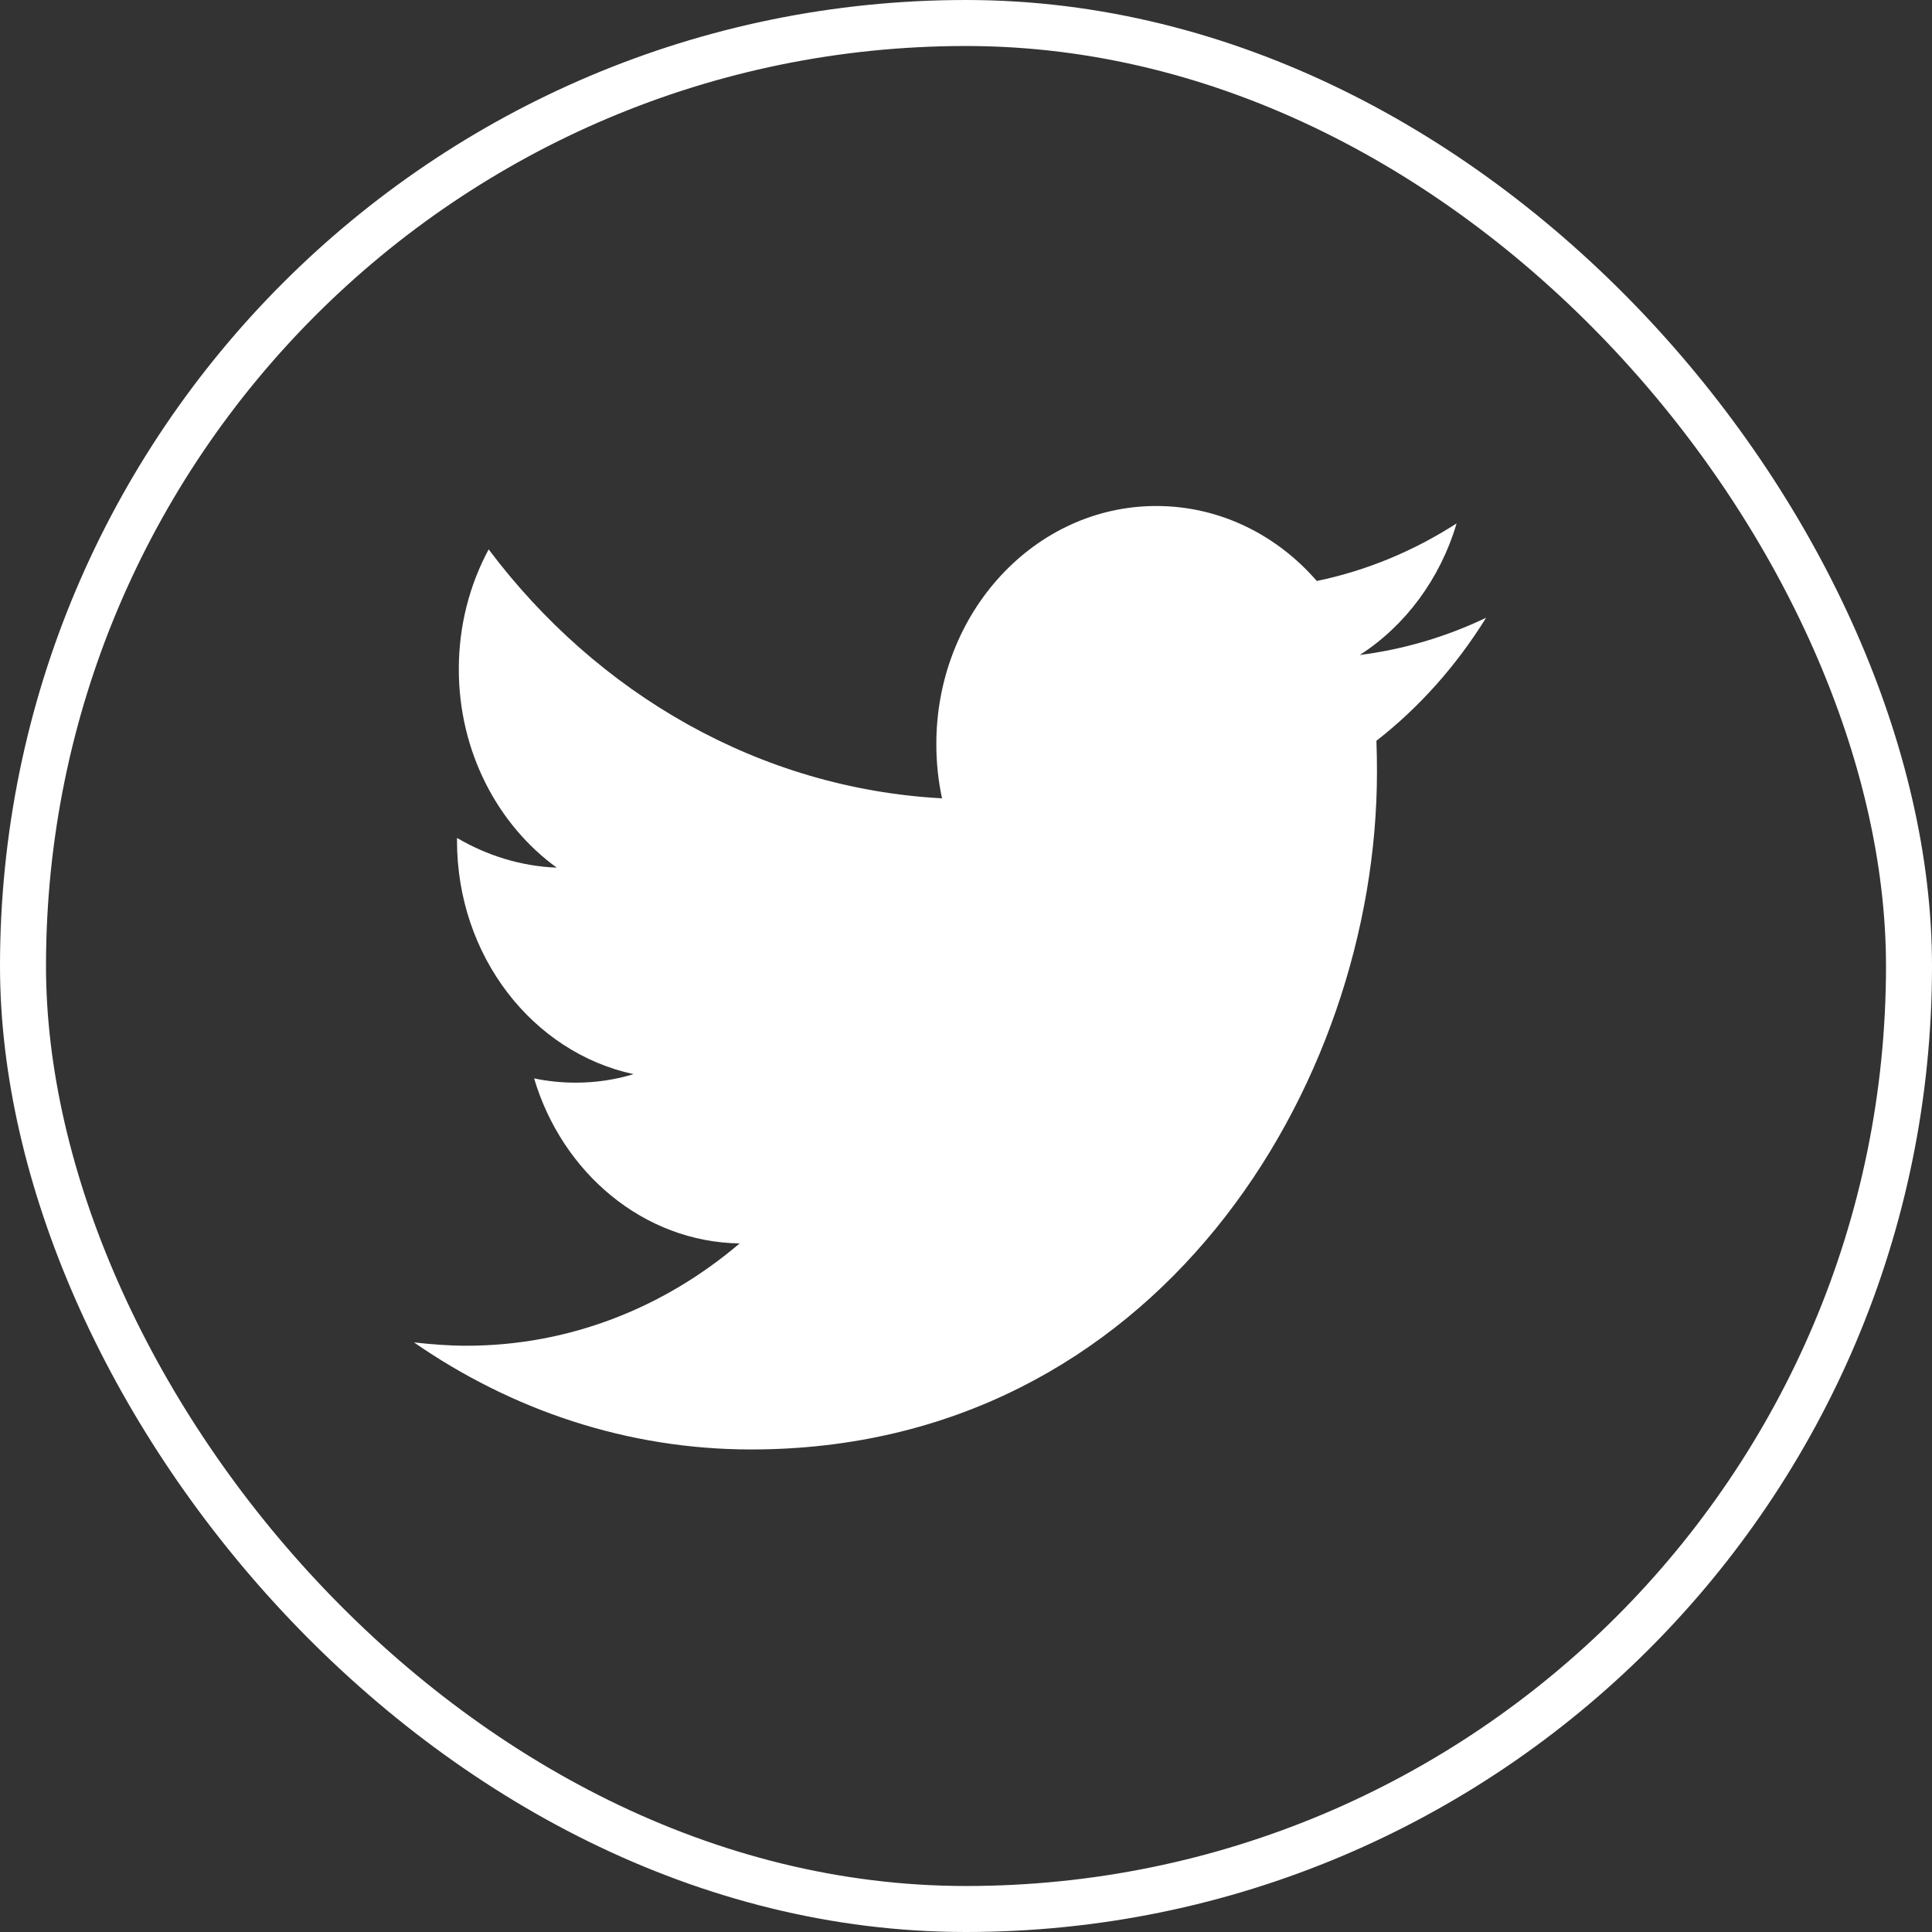
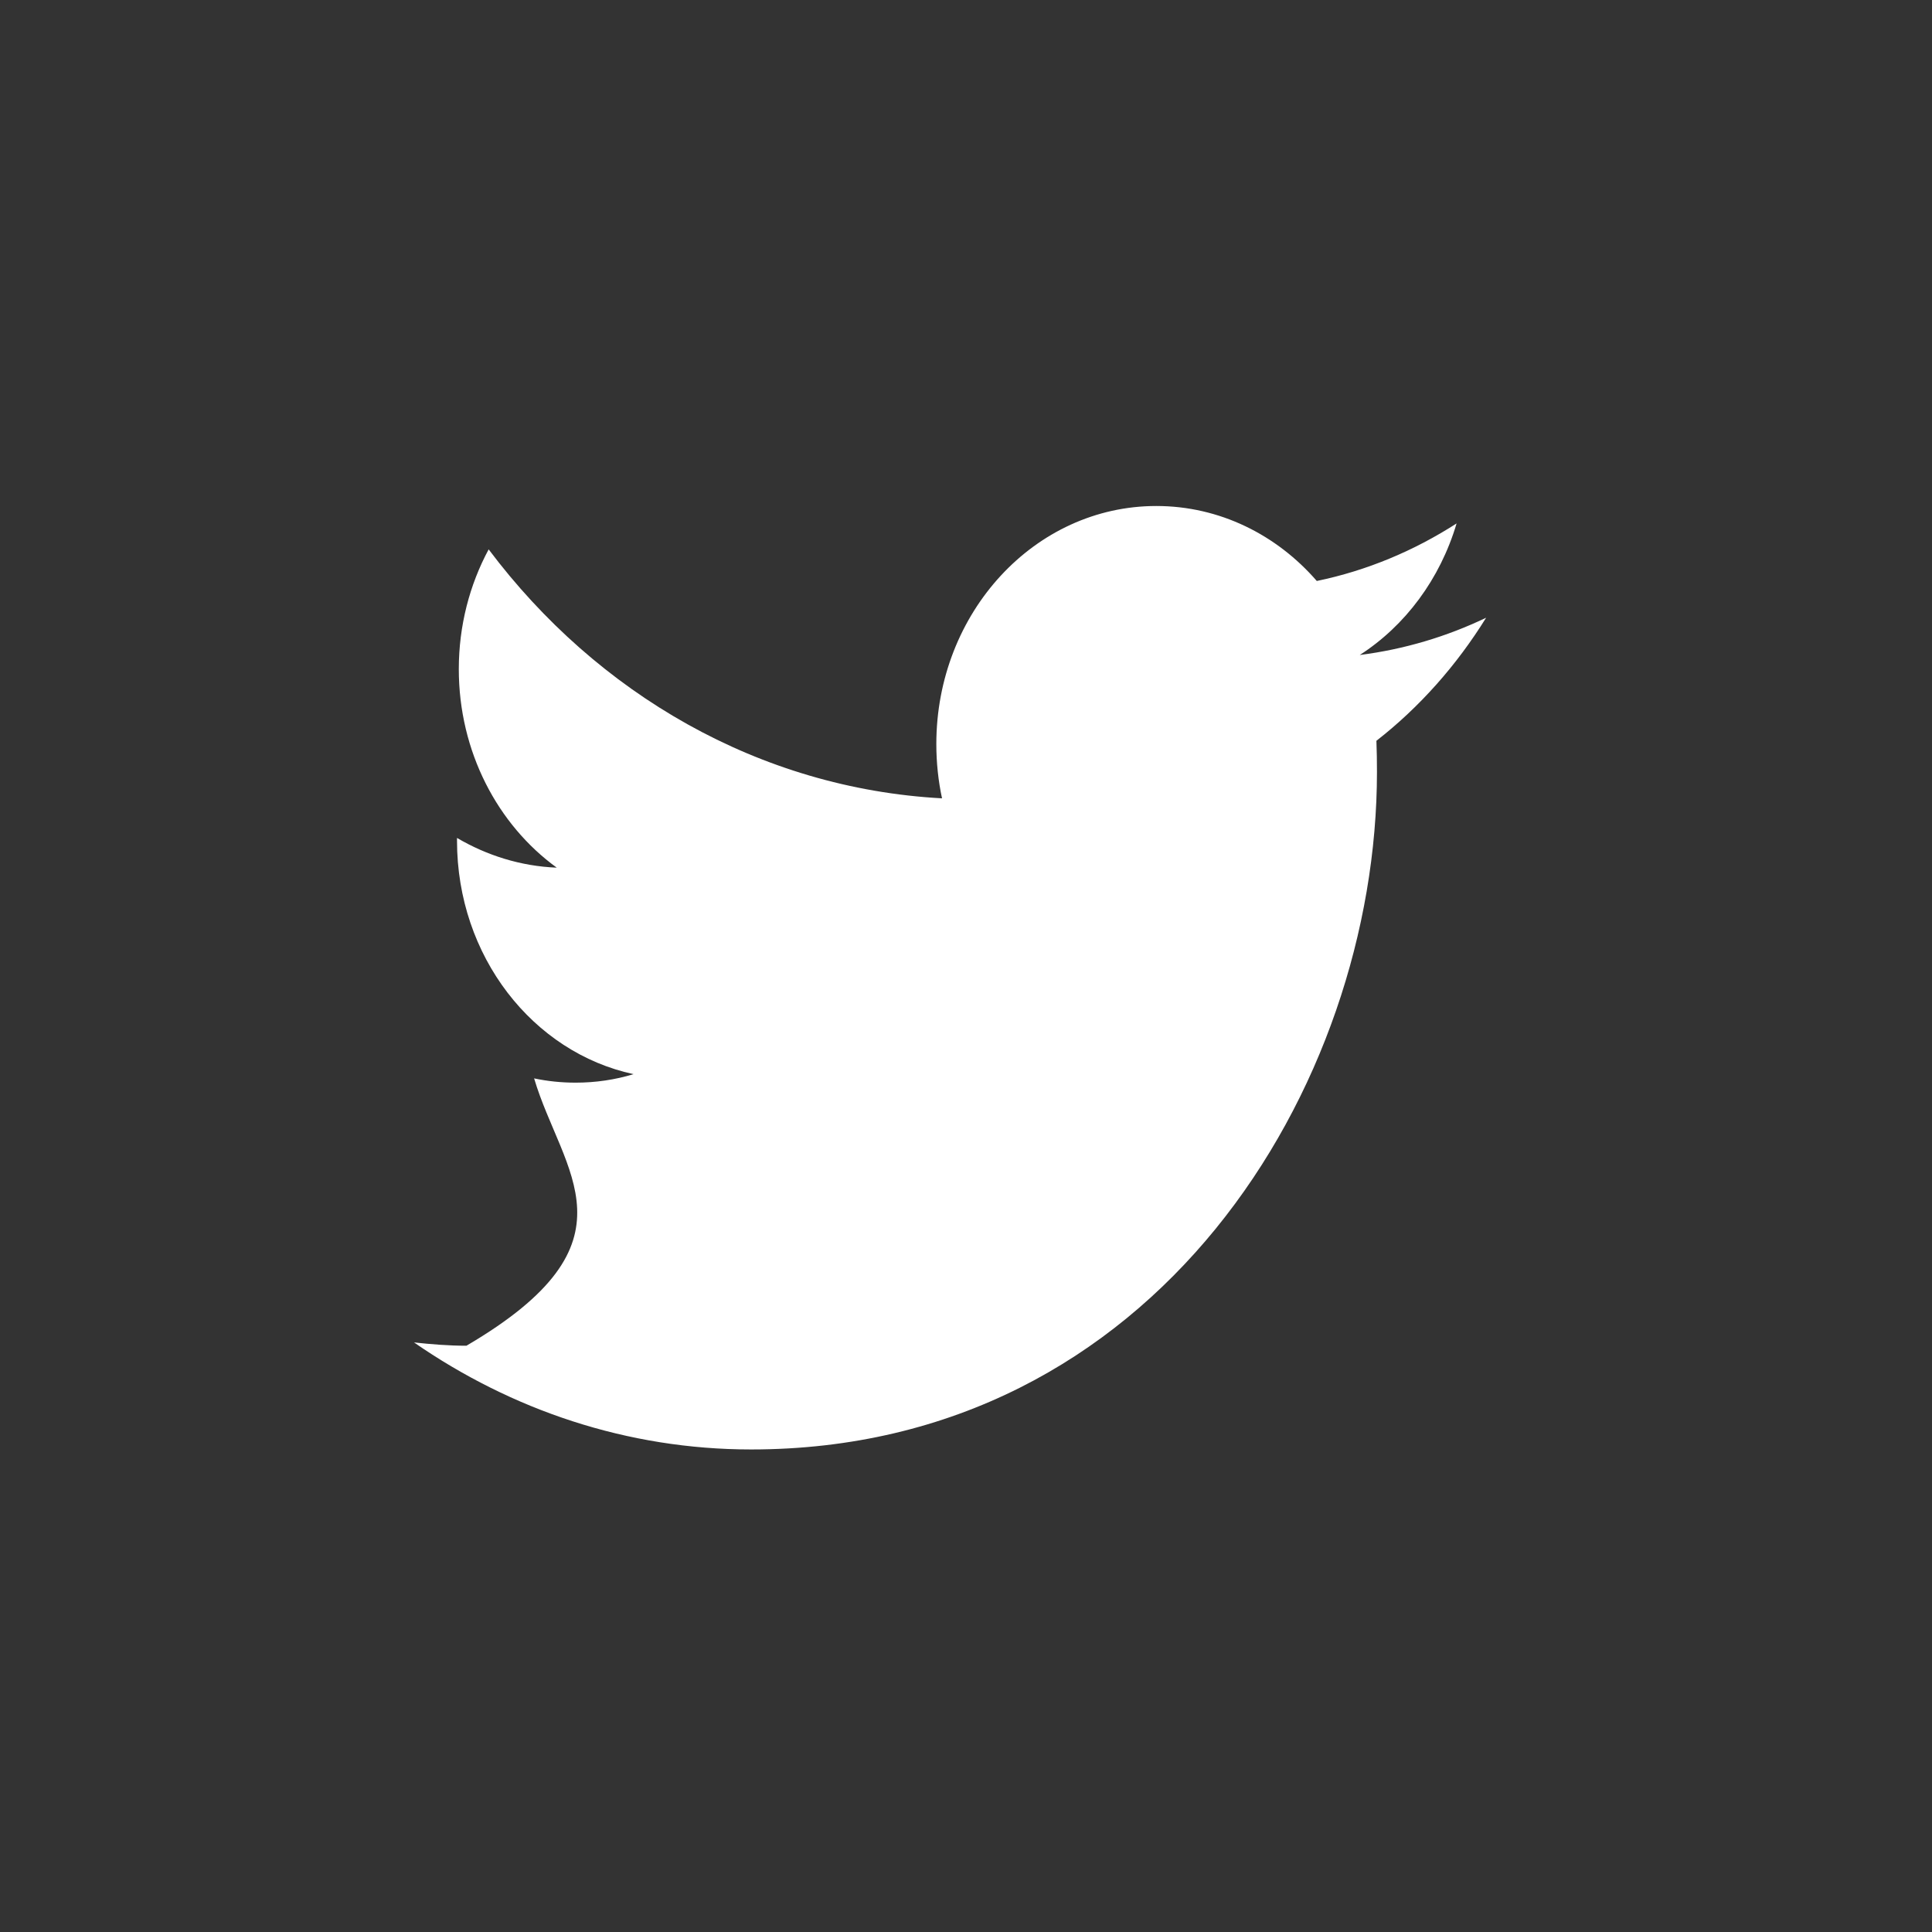
<svg xmlns="http://www.w3.org/2000/svg" width="42" height="42" viewBox="0 0 42 42" fill="none">
  <rect x="0" y="0" width="42" height="42" fill="#333333" stroke="none" />
-   <path fill-rule="evenodd" clip-rule="evenodd" d="M29.922 16.104C29.931 16.33 29.934 16.555 29.934 16.781C29.934 23.617 25.125 31.51 16.33 31.51C13.629 31.51 11.117 30.649 9 29.183C9.374 29.224 9.754 29.255 10.14 29.255C12.38 29.255 14.443 28.425 16.079 27.031C13.987 27 12.22 25.493 11.611 23.443C11.904 23.505 12.205 23.536 12.513 23.536C12.947 23.536 13.369 23.474 13.773 23.351C11.584 22.88 9.935 20.789 9.935 18.277C9.935 18.247 9.935 18.236 9.935 18.216C10.58 18.595 11.319 18.831 12.103 18.862C10.818 17.929 9.974 16.34 9.974 14.546C9.974 13.603 10.209 12.712 10.623 11.943C12.98 15.079 16.505 17.14 20.479 17.355C20.397 16.976 20.355 16.576 20.355 16.176C20.355 13.316 22.496 11 25.137 11C26.512 11 27.754 11.625 28.626 12.63C29.717 12.404 30.739 11.974 31.665 11.379C31.306 12.589 30.549 13.603 29.56 14.239C30.527 14.116 31.451 13.839 32.307 13.429C31.665 14.465 30.856 15.377 29.922 16.104Z" fill="white" />
-   <rect x="0.5" y="0.5" width="41" height="41" rx="20.5" stroke="white" />
+   <path fill-rule="evenodd" clip-rule="evenodd" d="M29.922 16.104C29.931 16.33 29.934 16.555 29.934 16.781C29.934 23.617 25.125 31.51 16.33 31.51C13.629 31.51 11.117 30.649 9 29.183C9.374 29.224 9.754 29.255 10.14 29.255C13.987 27 12.22 25.493 11.611 23.443C11.904 23.505 12.205 23.536 12.513 23.536C12.947 23.536 13.369 23.474 13.773 23.351C11.584 22.88 9.935 20.789 9.935 18.277C9.935 18.247 9.935 18.236 9.935 18.216C10.58 18.595 11.319 18.831 12.103 18.862C10.818 17.929 9.974 16.34 9.974 14.546C9.974 13.603 10.209 12.712 10.623 11.943C12.98 15.079 16.505 17.14 20.479 17.355C20.397 16.976 20.355 16.576 20.355 16.176C20.355 13.316 22.496 11 25.137 11C26.512 11 27.754 11.625 28.626 12.63C29.717 12.404 30.739 11.974 31.665 11.379C31.306 12.589 30.549 13.603 29.56 14.239C30.527 14.116 31.451 13.839 32.307 13.429C31.665 14.465 30.856 15.377 29.922 16.104Z" fill="white" />
</svg>